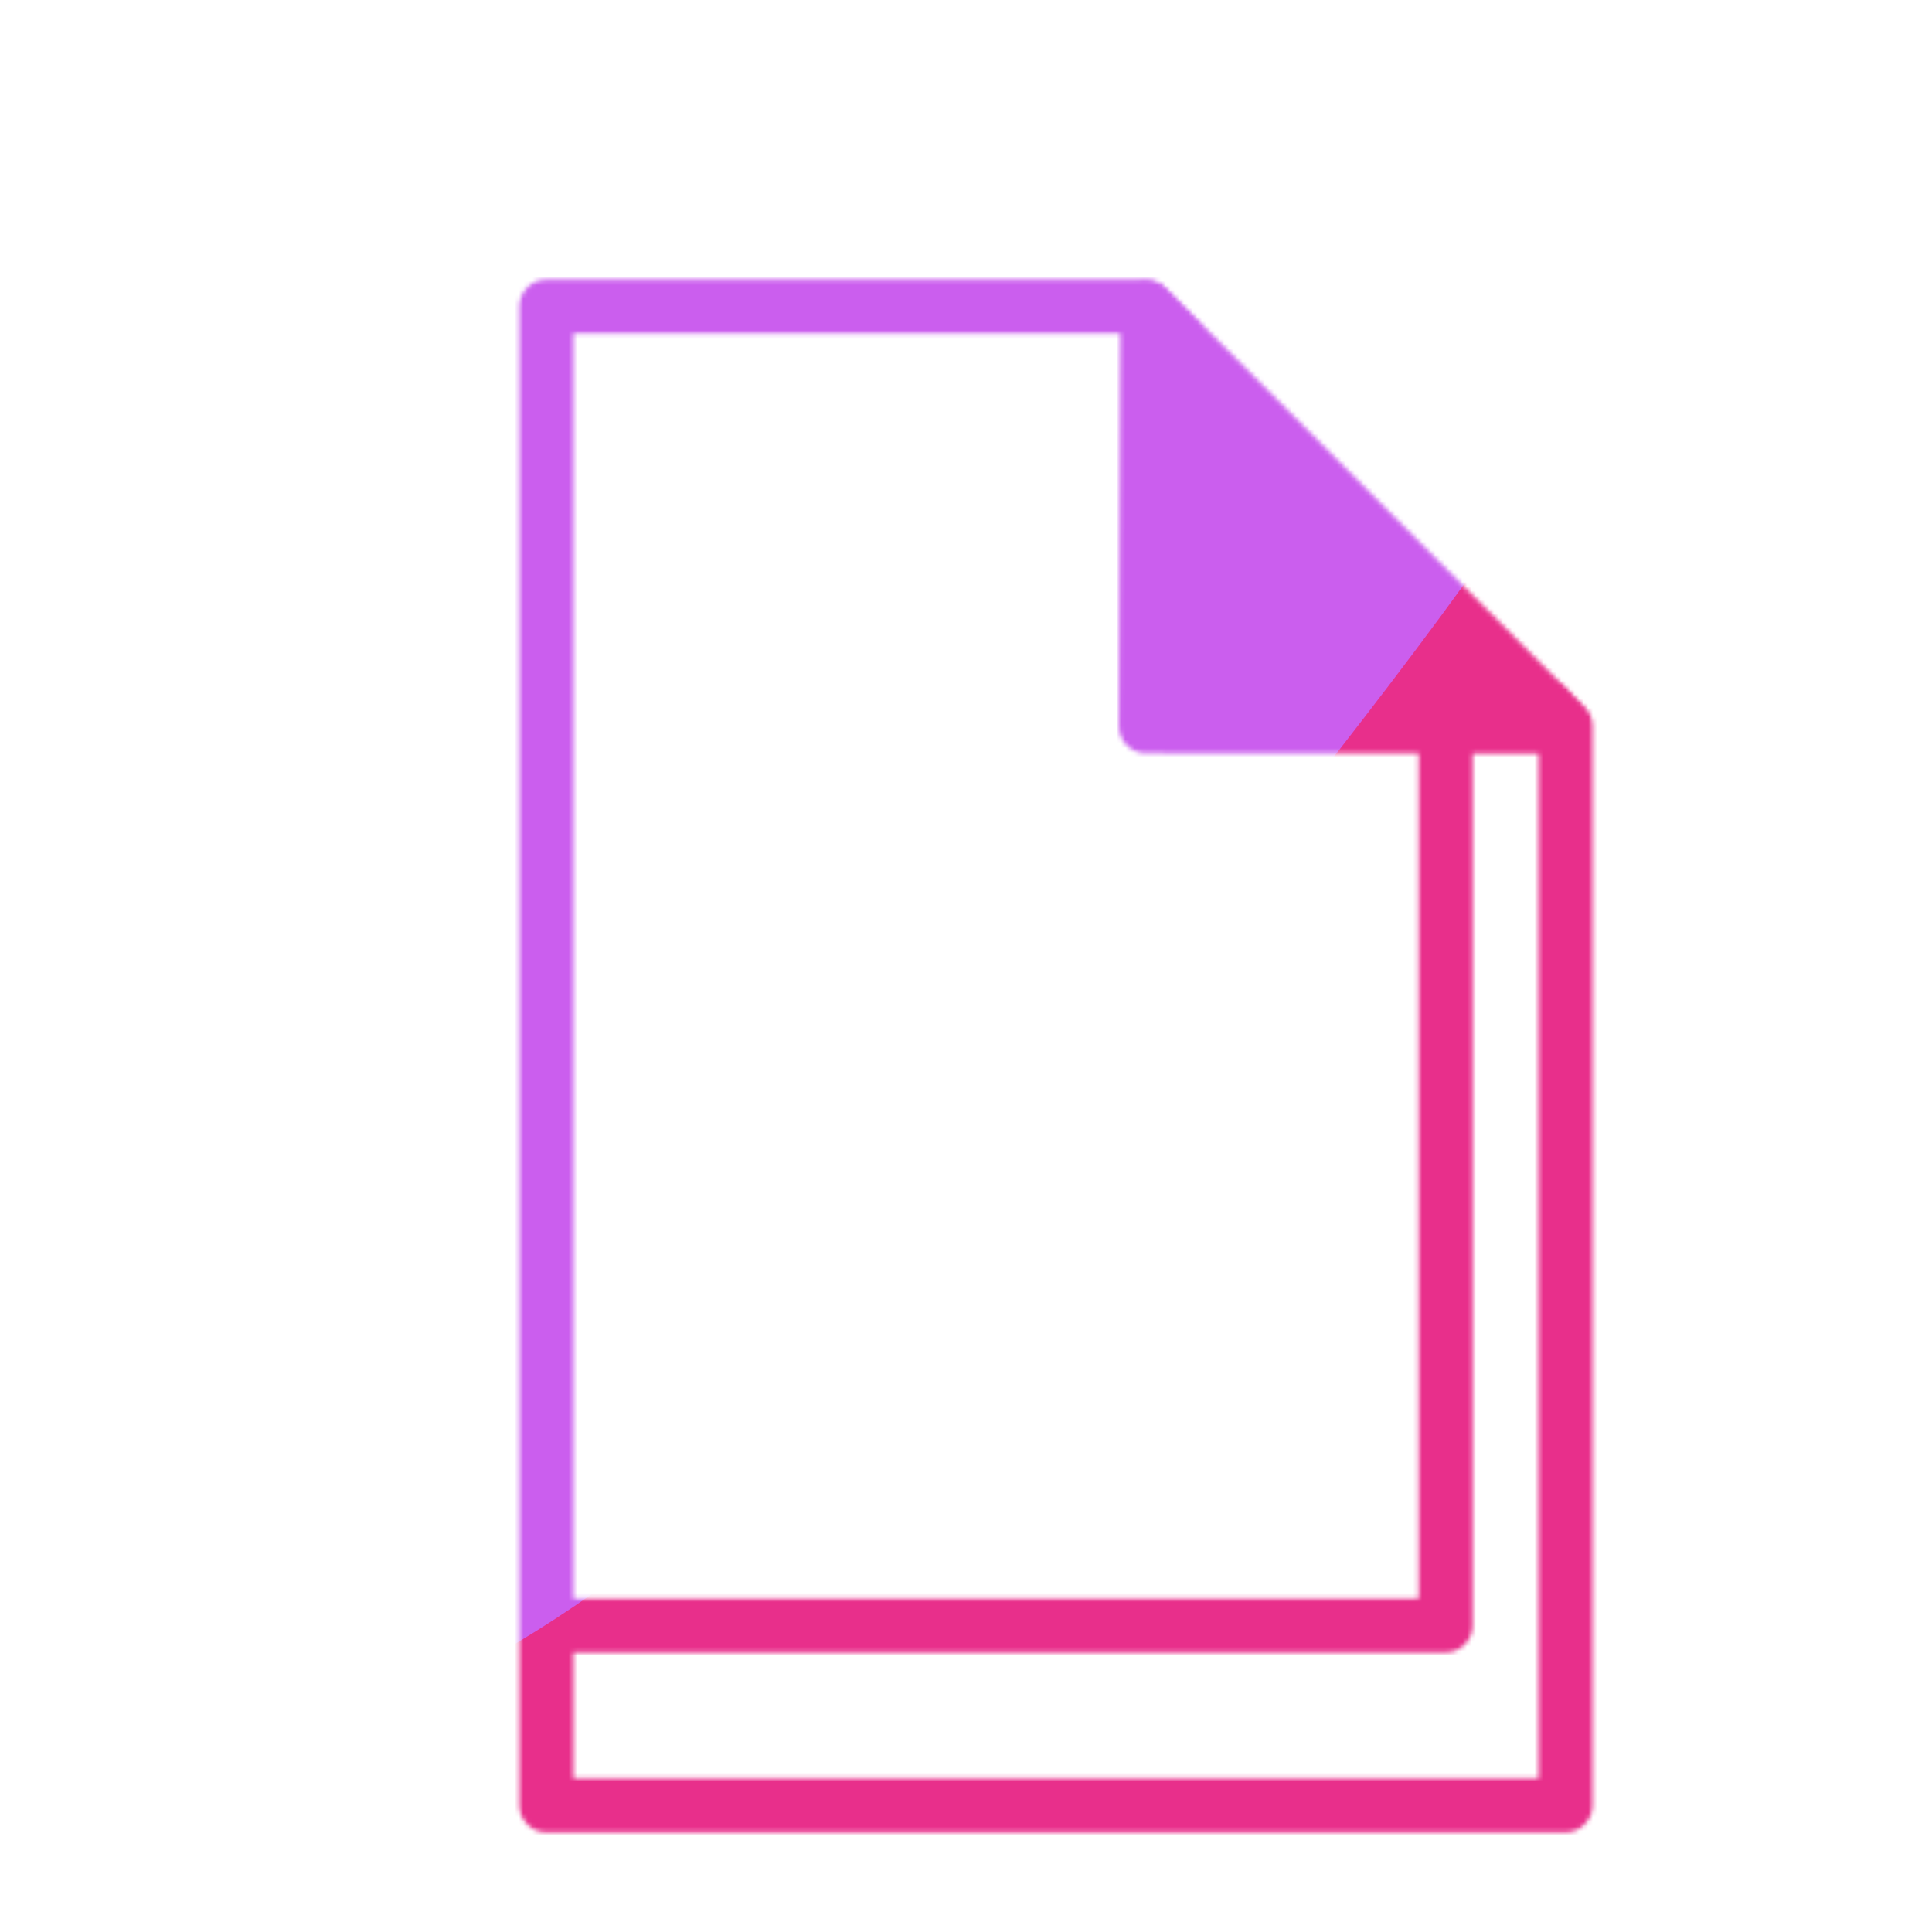
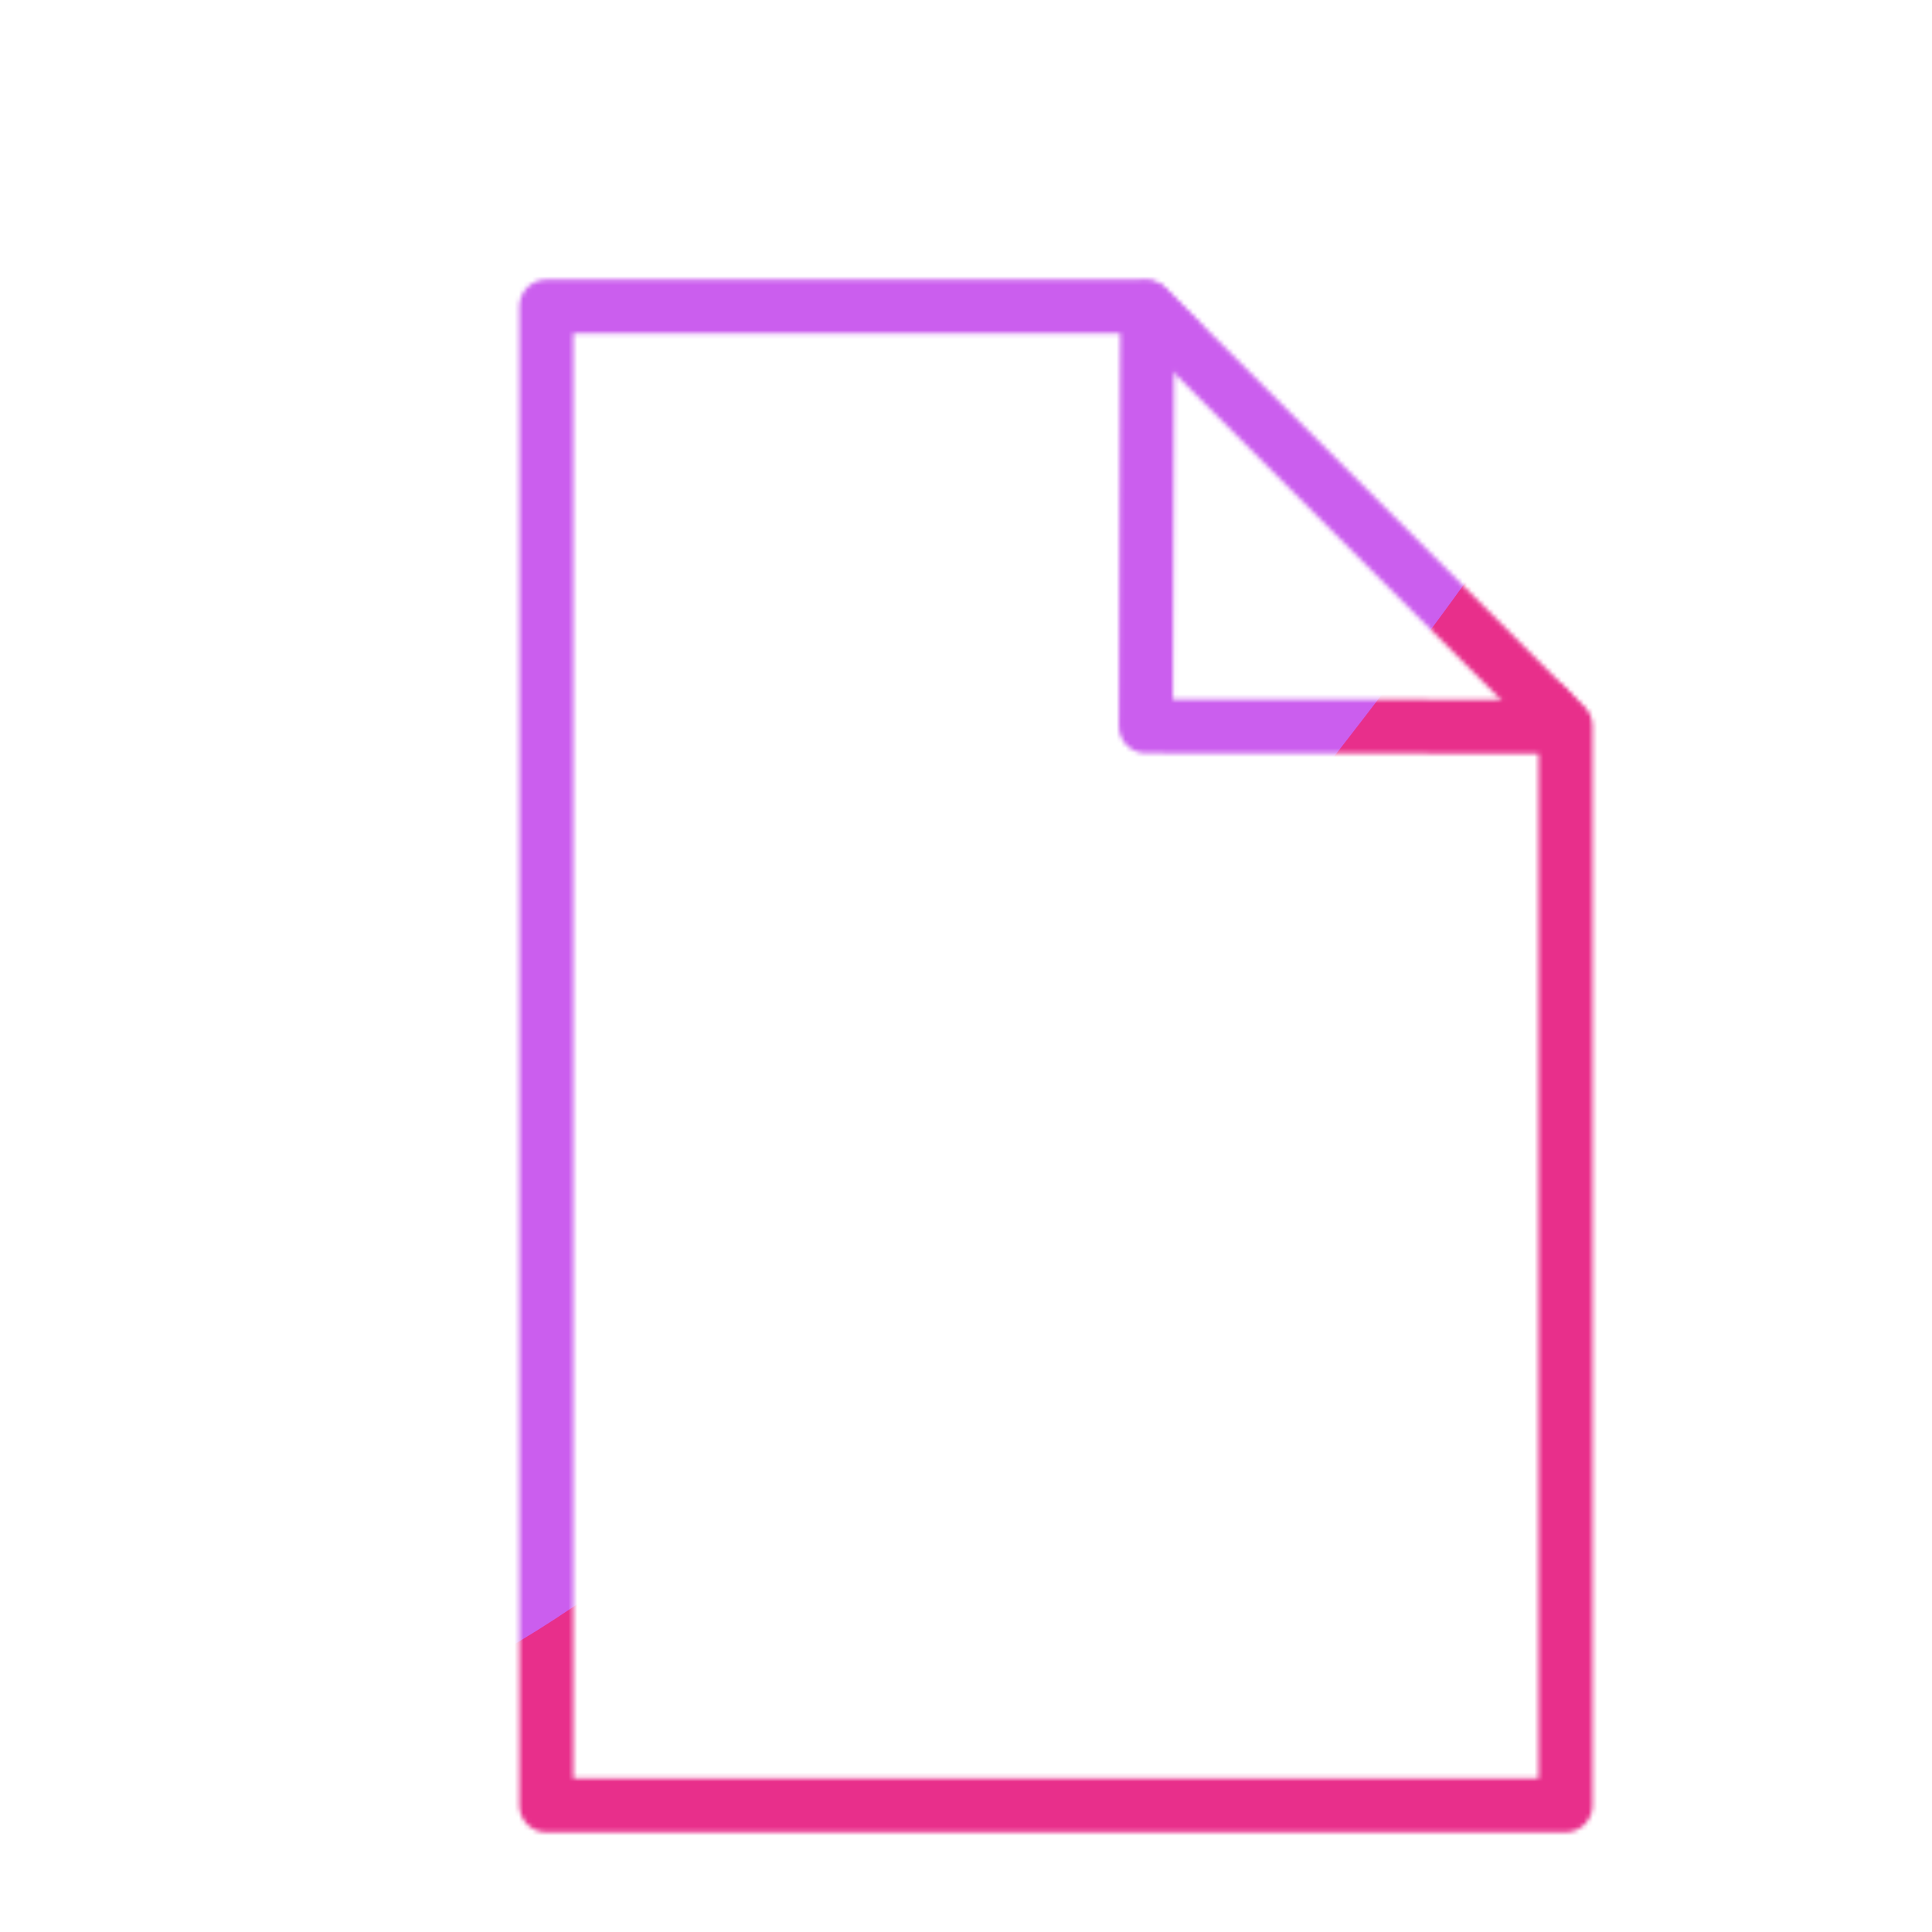
<svg xmlns="http://www.w3.org/2000/svg" xmlns:xlink="http://www.w3.org/1999/xlink" viewBox="0 0 430 430" width="430" height="430" preserveAspectRatio="xMidYMid meet" style="width: 100%; height: 100%; transform: translate3d(0px, 0px, 0px); content-visibility: visible;">
  <defs>
    <clipPath id="__lottie_element_2">
      <rect width="430" height="430" x="0" y="0" />
    </clipPath>
    <clipPath id="__lottie_element_4">
      <path d="M0,0 L430,0 L430,430 L0,430z" />
    </clipPath>
    <filter id="__lottie_element_10" x="-100%" y="-100%" width="300%" height="300%">
      <feGaussianBlur result="filter_result_0" stdDeviation="52.5 52.5" edgeMode="wrap" />
    </filter>
    <g id="__lottie_element_11">
      <g clip-path="url(#__lottie_element_12)" transform="matrix(1,0,0,1,0,0)" opacity="1" style="display: block;">
        <g mask="url(#__lottie_element_19_2)" style="display: block;">
          <g clip-path="url(#__lottie_element_16)" transform="matrix(1,0,0,1,0,0)" opacity="1">
            <g transform="matrix(1,0,0,1,201.657,194.985)" opacity="1" style="display: block;">
              <g opacity="1" transform="matrix(1,0,0,1,0,0)">
-                 <path stroke-linecap="round" stroke-linejoin="round" fill-opacity="0" class="primary" stroke="rgb(18,19,49)" stroke-opacity="1" stroke-width="12" d=" M120.089,-166.791 C120.089,-166.791 120.089,166.791 120.089,166.791 C120.089,166.791 -120.089,166.791 -120.089,166.791 C-120.089,166.791 -120.089,-166.791 -120.089,-166.791 C-120.089,-166.791 120.089,-166.791 120.089,-166.791z" />
-               </g>
+                 </g>
            </g>
          </g>
        </g>
        <g mask="url(#__lottie_element_26_2)" style="display: block;">
          <g transform="matrix(1,0,0,1,-35.001,-35)" opacity="1">
            <g opacity="1" transform="matrix(1,0,0,1,270.015,303.373)">
              <path class="primary" fill="rgb(18,19,49)" fill-opacity="1" d=" M-73.388,0 C-73.388,0 73.388,0 73.388,0" />
              <path stroke-linecap="round" stroke-linejoin="round" fill-opacity="0" class="secondary" stroke="rgb(8,168,138)" stroke-opacity="1" stroke-width="12" d=" M-73.388,0 C-73.388,0 73.388,0 73.388,0" />
            </g>
            <g opacity="1" transform="matrix(1,0,0,1,270.015,343.403)">
              <path class="primary" fill="rgb(18,19,49)" fill-opacity="1" d=" M-73.388,0 C-73.388,0 73.388,0 73.388,0" />
              <path stroke-linecap="round" stroke-linejoin="round" fill-opacity="0" class="secondary" stroke="rgb(8,168,138)" stroke-opacity="1" stroke-width="12" d=" M-73.388,0 C-73.388,0 73.388,0 73.388,0" />
            </g>
            <g opacity="1" transform="matrix(1,0,0,1,270.015,383.433)">
              <path class="primary" fill="rgb(18,19,49)" fill-opacity="1" d=" M-73.388,0 C-73.388,0 73.388,0 73.388,0" />
              <path stroke-linecap="round" stroke-linejoin="round" fill-opacity="0" class="secondary" stroke="rgb(8,168,138)" stroke-opacity="1" stroke-width="12" d=" M-73.388,0 C-73.388,0 73.388,0 73.388,0" />
            </g>
          </g>
        </g>
        <g transform="matrix(1,0,0,1,-35.001,-35)" opacity="1" style="display: block;">
          <g opacity="1" transform="matrix(1,0,0,1,270.014,270.015)">
            <path stroke-linecap="round" stroke-linejoin="round" fill-opacity="0" class="primary" stroke="rgb(18,19,49)" stroke-opacity="1" stroke-width="12" d=" M-113.417,-166.791 C-113.417,-166.791 -113.417,166.791 -113.417,166.791 C-113.417,166.791 113.417,166.791 113.417,166.791 C113.417,166.791 113.415,-73.388 113.415,-73.388 C113.415,-73.388 20.018,-166.789 20.018,-166.789 C20.018,-166.789 -113.417,-166.791 -113.417,-166.791z" />
          </g>
          <g opacity="1" transform="matrix(1,0,0,1,336.73,149.928)">
            <path stroke-linecap="round" stroke-linejoin="round" fill-opacity="0" class="primary" stroke="rgb(18,19,49)" stroke-opacity="1" stroke-width="12" d=" M-39.51,-39.183 C-39.51,-39.183 -46.381,-46.317 -46.381,-46.317 C-46.381,-46.317 -46.702,46.699 -46.702,46.699 C-46.702,46.699 46.287,46.805 46.287,46.805 C46.287,46.805 42.435,42.435 42.435,42.435" />
-             <path fill="rgb(255,0,0)" fill-opacity="1" d=" M-39.51,-39.183 C-39.51,-39.183 -46.381,-46.317 -46.381,-46.317 C-46.381,-46.317 -46.702,46.699 -46.702,46.699 C-46.702,46.699 46.287,46.805 46.287,46.805 C46.287,46.805 42.435,42.435 42.435,42.435" />
          </g>
          <g opacity="0" transform="matrix(1,0,0,1,336.73,149.928)">
            <path stroke-linecap="round" stroke-linejoin="round" fill-opacity="0" class="primary" stroke="rgb(18,19,49)" stroke-opacity="1" stroke-width="12" d=" M-46.702,-46.699 C-46.702,-46.699 -45.234,-44.326 -0.382,0.784 C45.45,46.879 46.702,46.699 46.702,46.699" />
            <path fill="rgb(255,0,0)" fill-opacity="1" d=" M-46.702,-46.699 C-46.702,-46.699 -45.234,-44.326 -0.382,0.784 C45.45,46.879 46.702,46.699 46.702,46.699" />
          </g>
        </g>
      </g>
    </g>
    <clipPath id="__lottie_element_12">
      <path d="M0,0 L430,0 L430,430 L0,430z" />
    </clipPath>
    <mask id="__lottie_element_11_1" mask-type="alpha">
      <use xlink:href="#__lottie_element_11" />
    </mask>
    <clipPath id="__lottie_element_16">
      <path d="M0,0 L430,0 L430,430 L0,430z" />
    </clipPath>
    <g id="__lottie_element_19">
      <g transform="matrix(1,0,0,1,-35.001,-35)" opacity="1" style="display: block;">
        <g opacity="1" transform="matrix(1,0,0,1,270.014,270.015)">
-           <path fill="rgb(255,255,255)" fill-opacity="1" d=" M113.415,-73.388 C113.415,-73.388 113.417,166.791 113.417,166.791 C113.417,166.791 -113.417,166.791 -113.417,166.791 C-113.417,166.791 -113.417,-166.791 -113.417,-166.791 C-113.417,-166.791 20.018,-166.789 20.018,-166.789" />
-         </g>
+           </g>
      </g>
    </g>
    <g id="__lottie_element_26">
      <g transform="matrix(1,0,0,1,-35.001,-35)" opacity="1" style="display: block;">
        <g opacity="1" transform="matrix(1,0,0,1,270.014,270.015)">
          <path fill="rgb(255,0,0)" fill-opacity="1" d=" M19.925,-166.791 C19.925,-166.791 19.925,-72.624 19.925,-72.624 C19.925,-72.624 113.417,-72.624 113.417,-72.624 C113.417,-72.624 113.415,-73.388 113.415,-73.388 C113.415,-73.388 20.018,-166.789 20.018,-166.789 C20.018,-166.789 19.925,-166.791 19.925,-166.791z" />
        </g>
      </g>
    </g>
    <filter id="__lottie_element_32" filterUnits="objectBoundingBox" x="0%" y="0%" width="100%" height="100%">
      <feComponentTransfer in="SourceGraphic">
        <feFuncA type="table" tableValues="1.0 0.0" />
      </feComponentTransfer>
    </filter>
    <mask id="__lottie_element_26_2" mask-type="alpha">
      <g filter="url(#__lottie_element_32)">
        <rect width="430" height="430" x="0" y="0" fill="#ffffff" opacity="0" />
        <use xlink:href="#__lottie_element_26" />
      </g>
    </mask>
    <filter id="__lottie_element_33" filterUnits="objectBoundingBox" x="0%" y="0%" width="100%" height="100%">
      <feComponentTransfer in="SourceGraphic">
        <feFuncA type="table" tableValues="1.0 0.0" />
      </feComponentTransfer>
    </filter>
    <mask id="__lottie_element_19_2" mask-type="alpha">
      <g filter="url(#__lottie_element_33)">
        <rect width="430" height="430" x="0" y="0" fill="#ffffff" opacity="0" />
        <use xlink:href="#__lottie_element_19" />
      </g>
    </mask>
  </defs>
  <g clip-path="url(#__lottie_element_2)">
    <g clip-path="url(#__lottie_element_4)" transform="matrix(1,0,0,1,0,0)" opacity="1" style="display: block;">
      <g mask="url(#__lottie_element_11_1)" style="display: block;">
        <g filter="url(#__lottie_element_10)" transform="matrix(-0.167,-2.394,2.394,-0.167,271.941,230.46)" opacity="1">
          <g class="design" opacity="1" transform="matrix(1,0,0,1,0,0)">
            <path class="primary" fill="rgb(232,47,139)" fill-opacity="1" d=" M0,-250 C137.975,-250 250,-137.975 250,0 C250,137.975 137.975,250 0,250 C-137.975,250 -250,137.975 -250,0 C-250,-137.975 -137.975,-250 0,-250z" />
          </g>
          <g class="design" opacity="1" transform="matrix(1,0,0,1,113.242,-118.884)">
-             <path class="secondary" fill="rgb(203,94,238)" fill-opacity="1" d=" M0,-176.5 C97.478,-176.5 176.5,-97.478 176.5,0 C176.5,97.478 97.478,176.5 0,176.5 C-43.948,176.5 -74.396,142.443 -105.29,115.869 C-142.921,83.5 -176.5,53.531 -176.5,0 C-176.5,-97.478 -97.478,-176.5 0,-176.5z" />
+             <path class="secondary" fill="rgb(203,94,238)" fill-opacity="1" d=" M0,-176.5 C97.478,-176.5 176.5,-97.478 176.5,0 C176.5,97.478 97.478,176.5 0,176.5 C-43.948,176.5 -74.396,142.443 -105.29,115.869 C-142.921,83.5 -176.5,53.531 -176.5,0 C-176.5,-97.478 -97.478,-176.5 0,-176.5" />
          </g>
        </g>
      </g>
    </g>
  </g>
</svg>